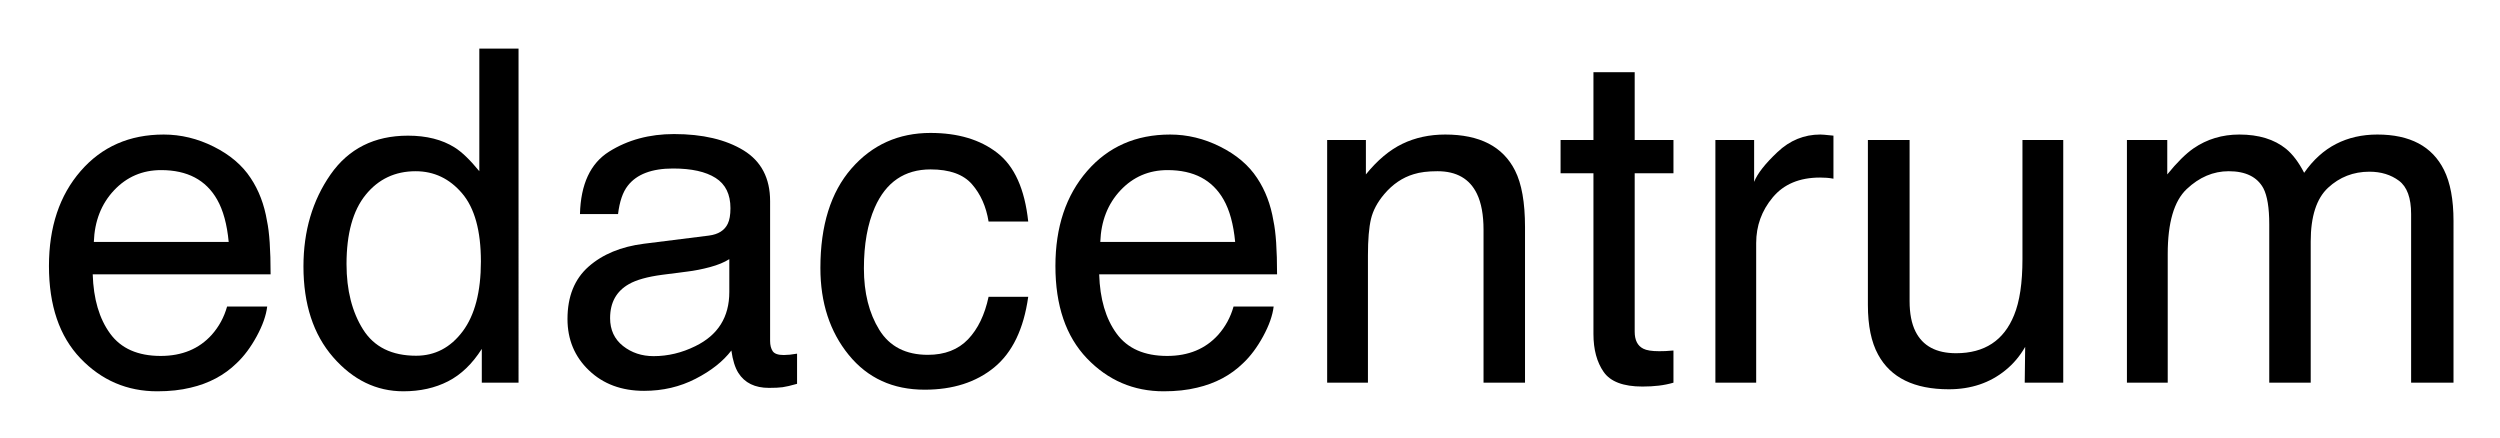
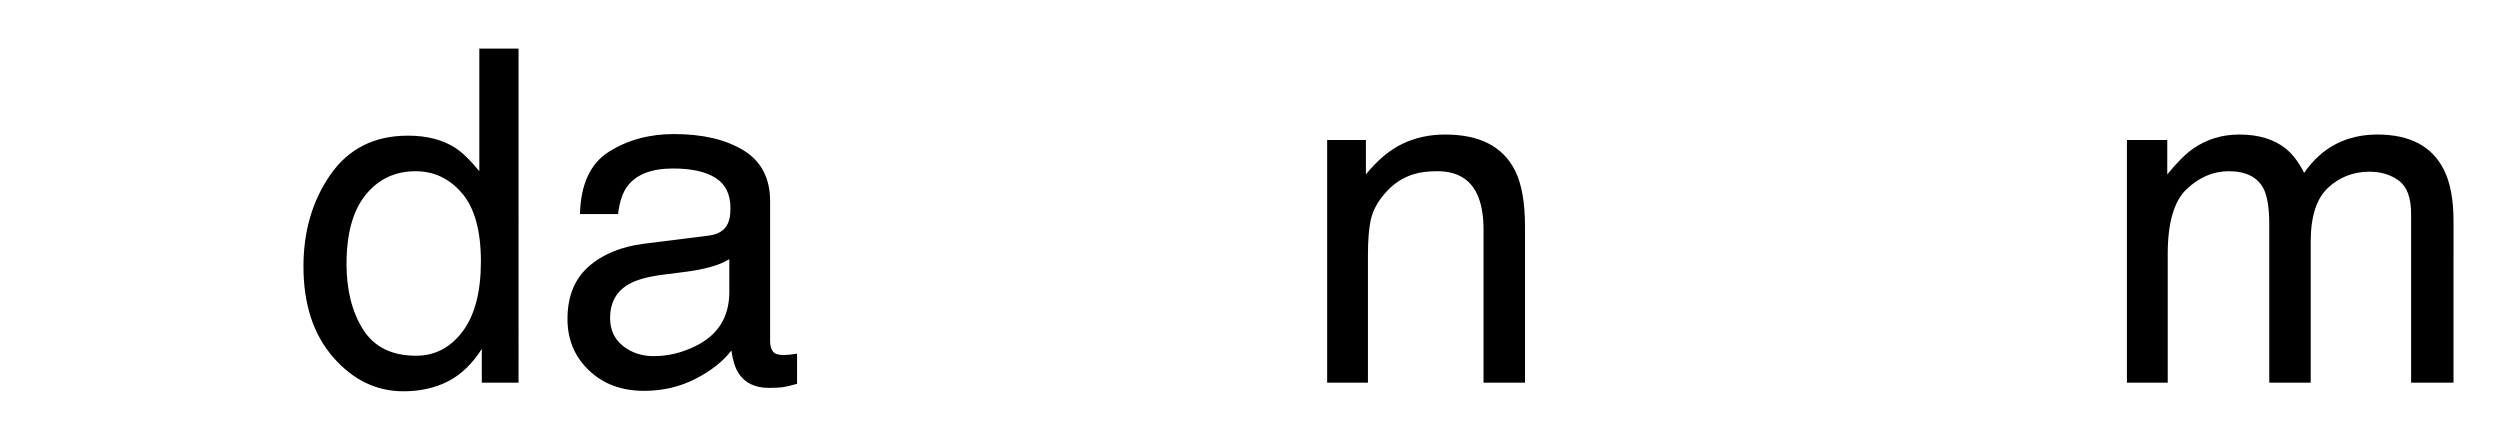
<svg xmlns="http://www.w3.org/2000/svg" xmlns:xlink="http://www.w3.org/1999/xlink" role="img" viewBox="-4.22 0.53 323.18 56.68">
  <title>edacentrum (member) logo</title>
  <defs>
-     <path d="M16.934-32.078c2.227 0 4.387.52 6.473 1.566 2.09 1.043 3.684 2.395 4.777 4.059 1.055 1.582 1.758 3.426 2.109 5.535.312 1.445.469 3.75.469 6.914H7.766c.098 3.184.848 5.738 2.254 7.66 1.406 1.926 3.582 2.887 6.535 2.887 2.754 0 4.949-.91 6.59-2.723.938-1.055 1.602-2.277 1.992-3.664h5.184c-.137 1.152-.59 2.438-1.359 3.852-.773 1.418-1.637 2.574-2.594 3.473C24.766-.957 22.781.098 20.422.645c-1.27.312-2.707.469-4.309.469-3.906 0-7.215-1.422-9.934-4.262-2.715-2.844-4.07-6.82-4.07-11.938 0-5.039 1.367-9.133 4.102-12.277 2.734-3.145 6.309-4.715 10.723-4.715zm8.41 13.883c-.215-2.285-.715-4.109-1.496-5.477-1.445-2.539-3.855-3.809-7.238-3.809-2.422 0-4.453.875-6.094 2.621-1.641 1.75-2.508 3.969-2.605 6.664zm0 0" id="a" />
    <path d="M7.207-15.32c0 3.359.715 6.172 2.137 8.438 1.426 2.266 3.711 3.398 6.859 3.398 2.441 0 4.445-1.051 6.02-3.152 1.57-2.098 2.355-5.113 2.355-9.035 0-3.965-.809-6.902-2.43-8.805-1.621-1.906-3.625-2.859-6.008-2.859-2.656 0-4.809 1.016-6.457 3.047-1.652 2.031-2.477 5.023-2.477 8.969zm7.941-16.613c2.402 0 4.414.508 6.031 1.523.938.586 2.004 1.613 3.195 3.074v-15.848h5.07V0h-4.75v-4.367c-1.23 1.934-2.684 3.332-4.363 4.191-1.68.859-3.605 1.289-5.77 1.289-3.496 0-6.523-1.469-9.086-4.41-2.559-2.938-3.836-6.852-3.836-11.734 0-4.57 1.168-8.527 3.5-11.879 2.336-3.348 5.672-5.023 10.008-5.023zm0 0" id="b" />
    <path d="M7.91-8.352c0 1.523.559 2.727 1.668 3.605 1.113.879 2.434 1.316 3.957 1.316 1.855 0 3.652-.43 5.391-1.289 2.93-1.426 4.395-3.758 4.395-7v-4.25c-.645.41-1.477.754-2.492 1.027-1.016.273-2.008.469-2.984.586l-3.195.41c-1.914.254-3.352.656-4.305 1.203-1.621.918-2.434 2.383-2.434 4.391zm12.773-10.664c1.211-.156 2.02-.664 2.434-1.523.234-.469.352-1.141.352-2.02 0-1.797-.641-3.102-1.922-3.91-1.277-.812-3.109-1.219-5.492-1.219-2.754 0-4.707.742-5.859 2.227-.645.82-1.062 2.043-1.258 3.664H4.016c.098-3.867 1.352-6.559 3.762-8.07 2.414-1.516 5.211-2.273 8.395-2.273 3.691 0 6.688.703 8.992 2.109 2.285 1.406 3.43 3.594 3.43 6.562v18.078c0 .547.113.984.336 1.32.227.332.699.496 1.422.496.234 0 .5-.016.789-.043.293-.031.609-.074.938-.133V.148c-.82.234-1.445.379-1.875.438-.43.059-1.016.086-1.758.086-1.816 0-3.133-.641-3.953-1.93-.43-.684-.734-1.652-.906-2.902C22.512-2.754 20.969-1.531 18.953-.5 16.941.535 14.727 1.055 12.305 1.055c-2.91 0-5.289-.883-7.133-2.652-1.848-1.766-2.77-3.98-2.77-6.637 0-2.91.91-5.164 2.723-6.766 1.816-1.602 4.203-2.586 7.148-2.961zm0 0" id="c" />
-     <path d="M15.969-32.285c3.535 0 6.41.859 8.625 2.578 2.219 1.719 3.551 4.676 4 8.879h-5.125c-.312-1.934-1.027-3.543-2.141-4.82-1.113-1.281-2.898-1.922-5.359-1.922-3.359 0-5.766 1.641-7.211 4.922-.938 2.129-1.406 4.758-1.406 7.883 0 3.145.664 5.789 1.992 7.938 1.328 2.148 3.422 3.227 6.273 3.227 2.188 0 3.918-.672 5.199-2.008 1.277-1.34 2.16-3.172 2.652-5.492h5.125c-.586 4.16-2.051 7.199-4.395 9.125C21.855-.055 18.859.906 15.203.906c-4.102 0-7.371-1.496-9.812-4.496-2.441-2.996-3.664-6.742-3.664-11.234 0-5.508 1.34-9.793 4.016-12.863 2.676-3.066 6.086-4.598 10.227-4.598zm0 0" id="d" />
    <path d="M3.867-31.375H8.875v4.453c1.484-1.836 3.059-3.156 4.719-3.957 1.66-.801 3.508-1.199 5.539-1.199 4.453 0 7.461 1.551 9.023 4.656.859 1.699 1.289 4.133 1.289 7.297V0h-5.363v-19.773c0-1.914-.285-3.461-.848-4.633-.938-1.953-2.641-2.93-5.102-2.93-1.25 0-2.273.129-3.074.383-1.445.43-2.715 1.289-3.809 2.578-.879 1.035-1.449 2.105-1.715 3.207-.262 1.105-.395 2.684-.395 4.73V0H3.867zm0 0" id="e" />
-     <path d="M4.922-40.137h5.332v8.762h5.012v4.305H10.254v20.477c0 1.094.371 1.828 1.113 2.199.41.215 1.094.324 2.051.324.254 0 .527-.008.82-.016.293-.012.637-.035 1.027-.074V0c-.605.176-1.238.305-1.891.383C12.719.461 12.012.5 11.25.5 8.789.5 7.117-.133 6.242-1.391c-.879-1.262-1.32-2.898-1.32-4.906V-27.07h-4.25V-31.375h4.25zm0 0" id="f" />
-     <path d="M4.016-31.375h5.008v5.418c.41-1.055 1.414-2.34 3.016-3.852 1.602-1.516 3.449-2.27 5.539-2.27.098 0 .266.008.5.027.234.02.633.059 1.199.117v5.566c-.312-.059-.602-.098-.863-.117-.266-.02-.555-.031-.867-.031-2.656 0-4.695.855-6.121 2.566C10-22.242 9.289-20.273 9.289-18.047V0H4.016zm0 0" id="g" />
-     <path d="M9.141-31.375v20.828c0 1.602.254 2.91.762 3.926.938 1.875 2.684 2.812 5.246 2.812 3.672 0 6.172-1.641 7.5-4.922.723-1.758 1.082-4.168 1.082-7.238V-31.375h5.273V0h-4.98l.059-4.629c-.684 1.191-1.535 2.199-2.551 3.02C19.52.031 17.078.852 14.211.852c-4.473 0-7.523-1.496-9.141-4.484C4.191-5.234 3.75-7.375 3.75-10.047V-31.375zm0 0" id="h" />
    <path d="M3.867-31.375h5.215v4.453c1.25-1.543 2.383-2.668 3.398-3.371 1.738-1.191 3.711-1.785 5.918-1.785 2.5 0 4.512.613 6.035 1.844.859.703 1.641 1.738 2.344 3.105 1.172-1.68 2.551-2.926 4.129-3.734 1.582-.812 3.359-1.215 5.336-1.215 4.219 0 7.086 1.523 8.609 4.57.82 1.641 1.234 3.844 1.234 6.617V0h-5.48v-21.797c0-2.09-.523-3.523-1.566-4.305-1.047-.781-2.32-1.172-3.824-1.172-2.07 0-3.852.691-5.348 2.078C28.375-23.809 27.625-21.492 27.625-18.25V0h-5.359v-20.477c0-2.129-.254-3.684-.762-4.66-.801-1.465-2.293-2.199-4.48-2.199-1.992 0-3.805.773-5.438 2.316-1.629 1.543-2.445 4.336-2.445 8.379V0H3.867zm0 0" id="i" />
  </defs>
  <use y="50" xlink:href="#a" />
  <use x="33.369" y="50" xlink:href="#b" />
  <use x="66.738" y="50" xlink:href="#c" />
  <use x="100.107" y="50" xlink:href="#d" />
  <use x="130.107" y="50" xlink:href="#a" />
  <use x="163.477" y="50" xlink:href="#e" />
  <use x="196.846" y="50" xlink:href="#f" />
  <use x="213.516" y="50" xlink:href="#g" />
  <use x="233.496" y="50" xlink:href="#h" />
  <use x="266.865" y="50" xlink:href="#i" />
</svg>